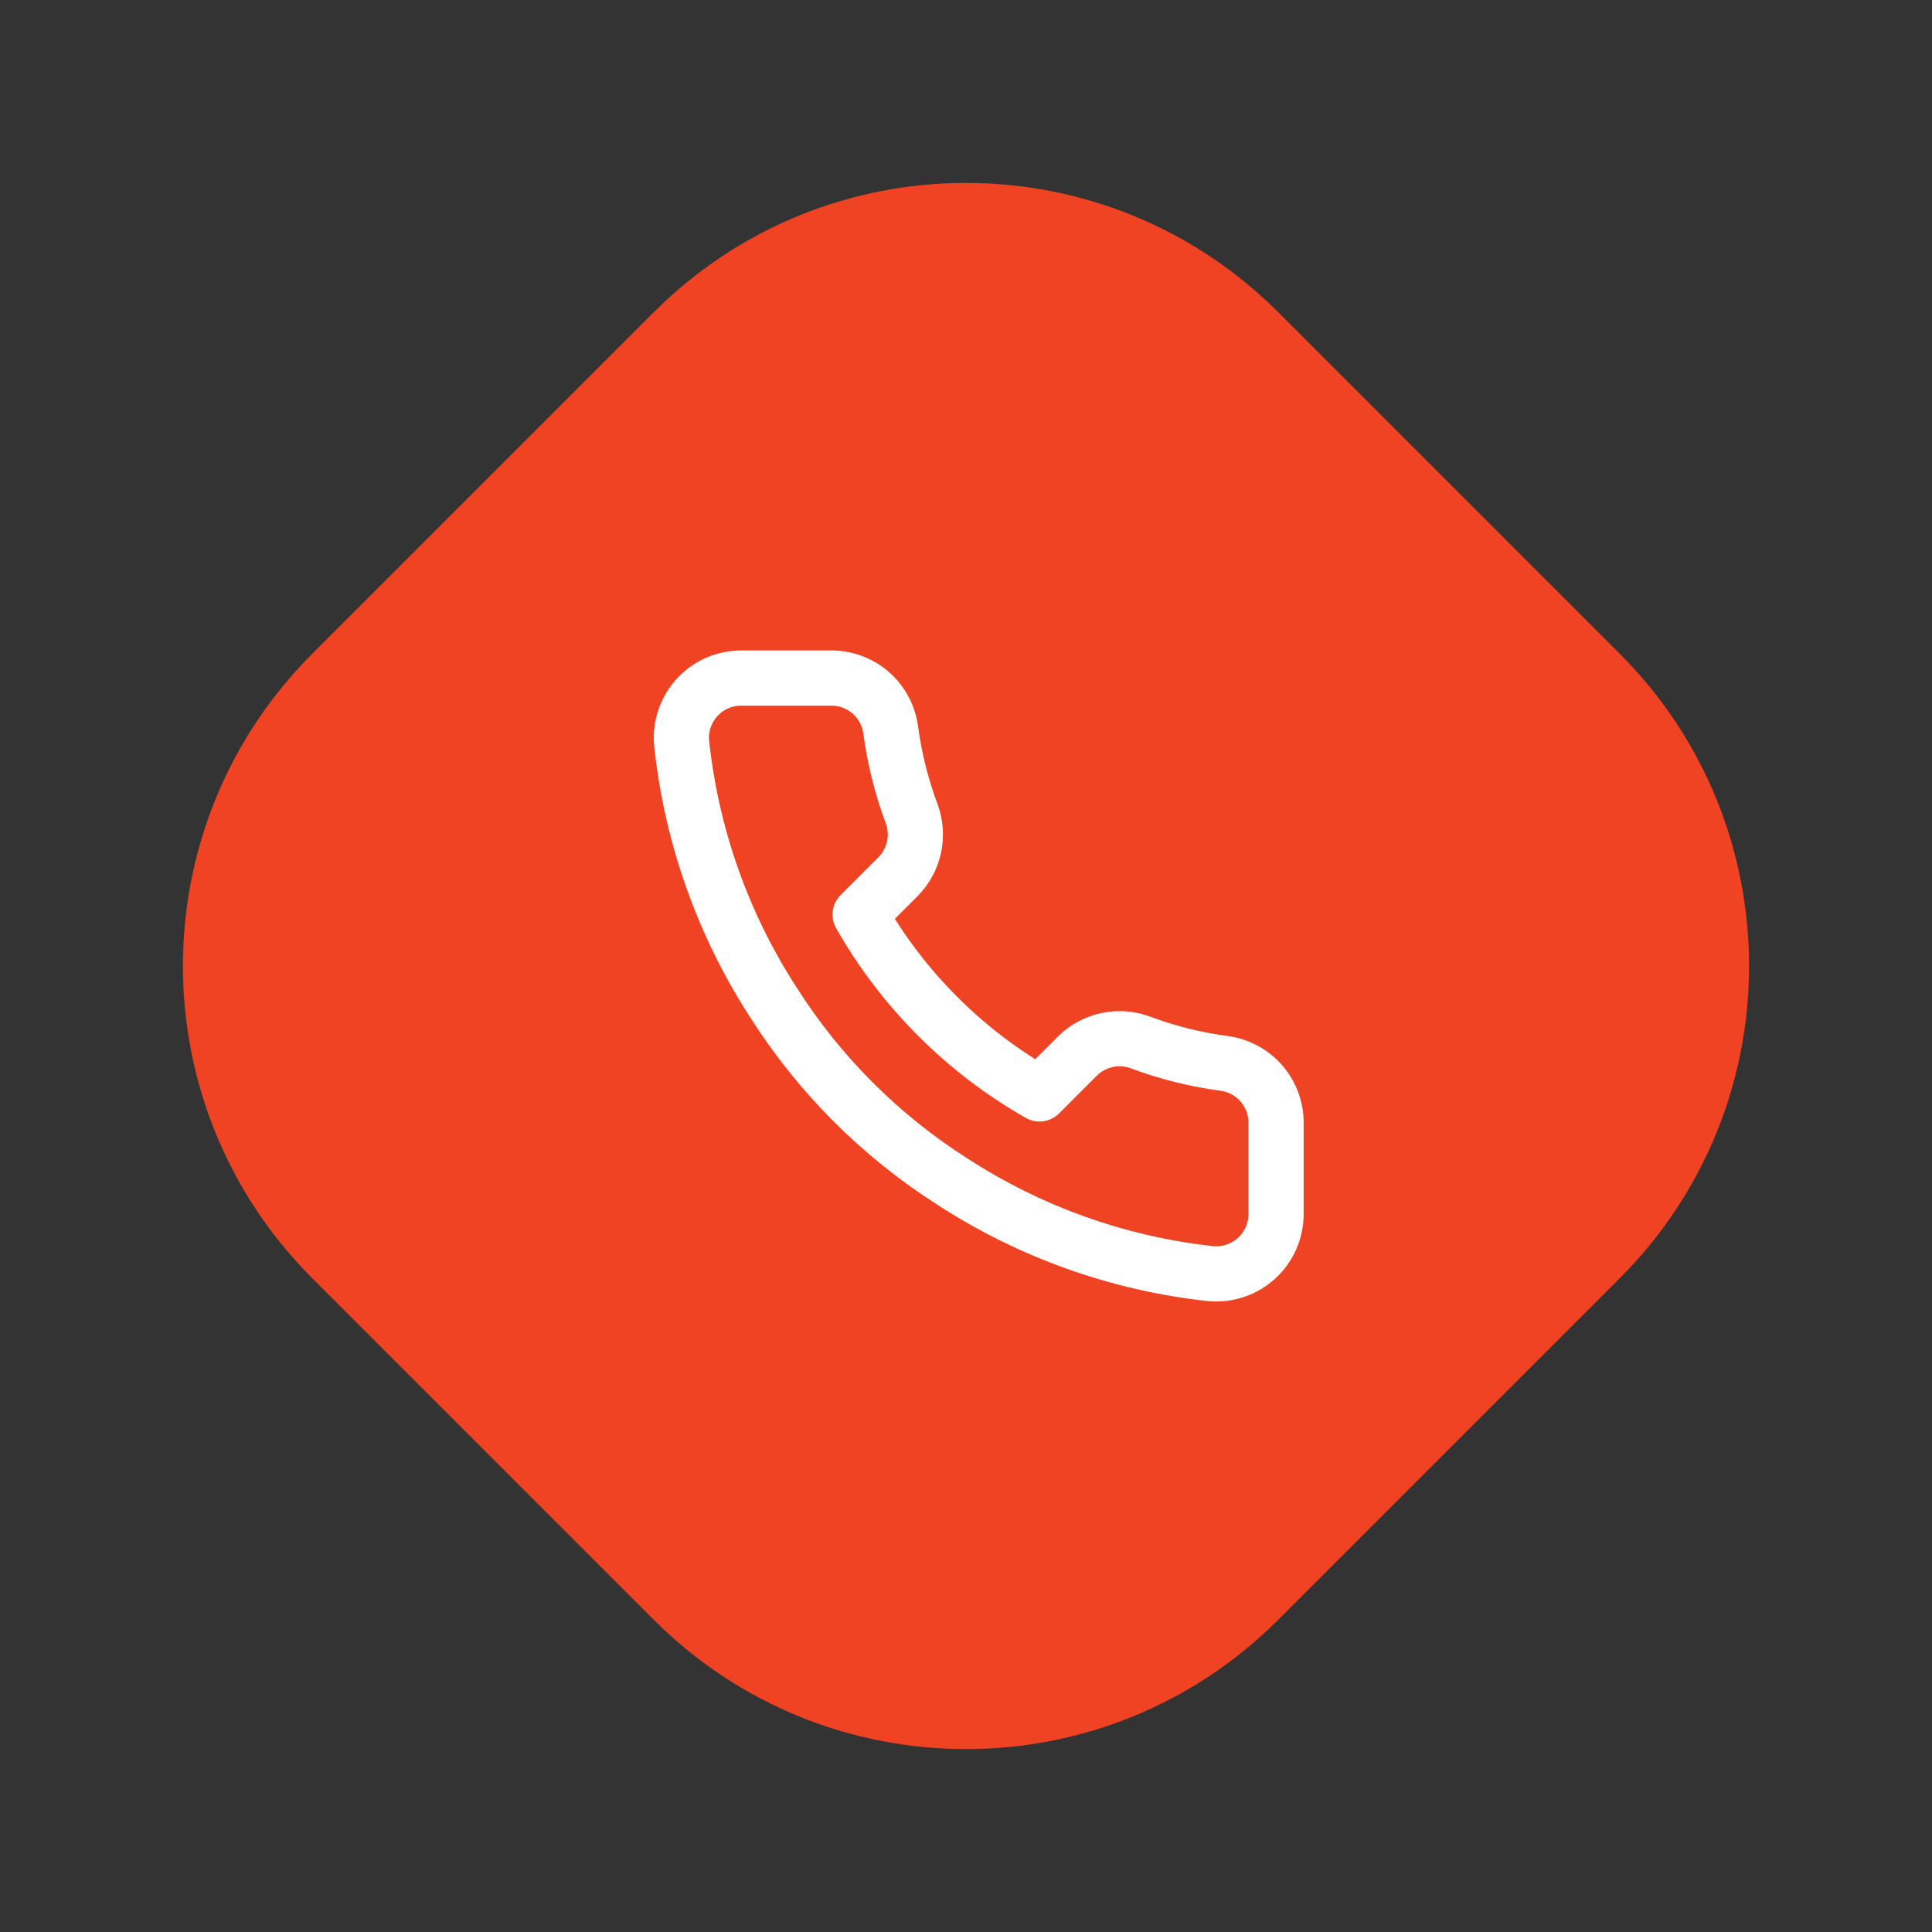
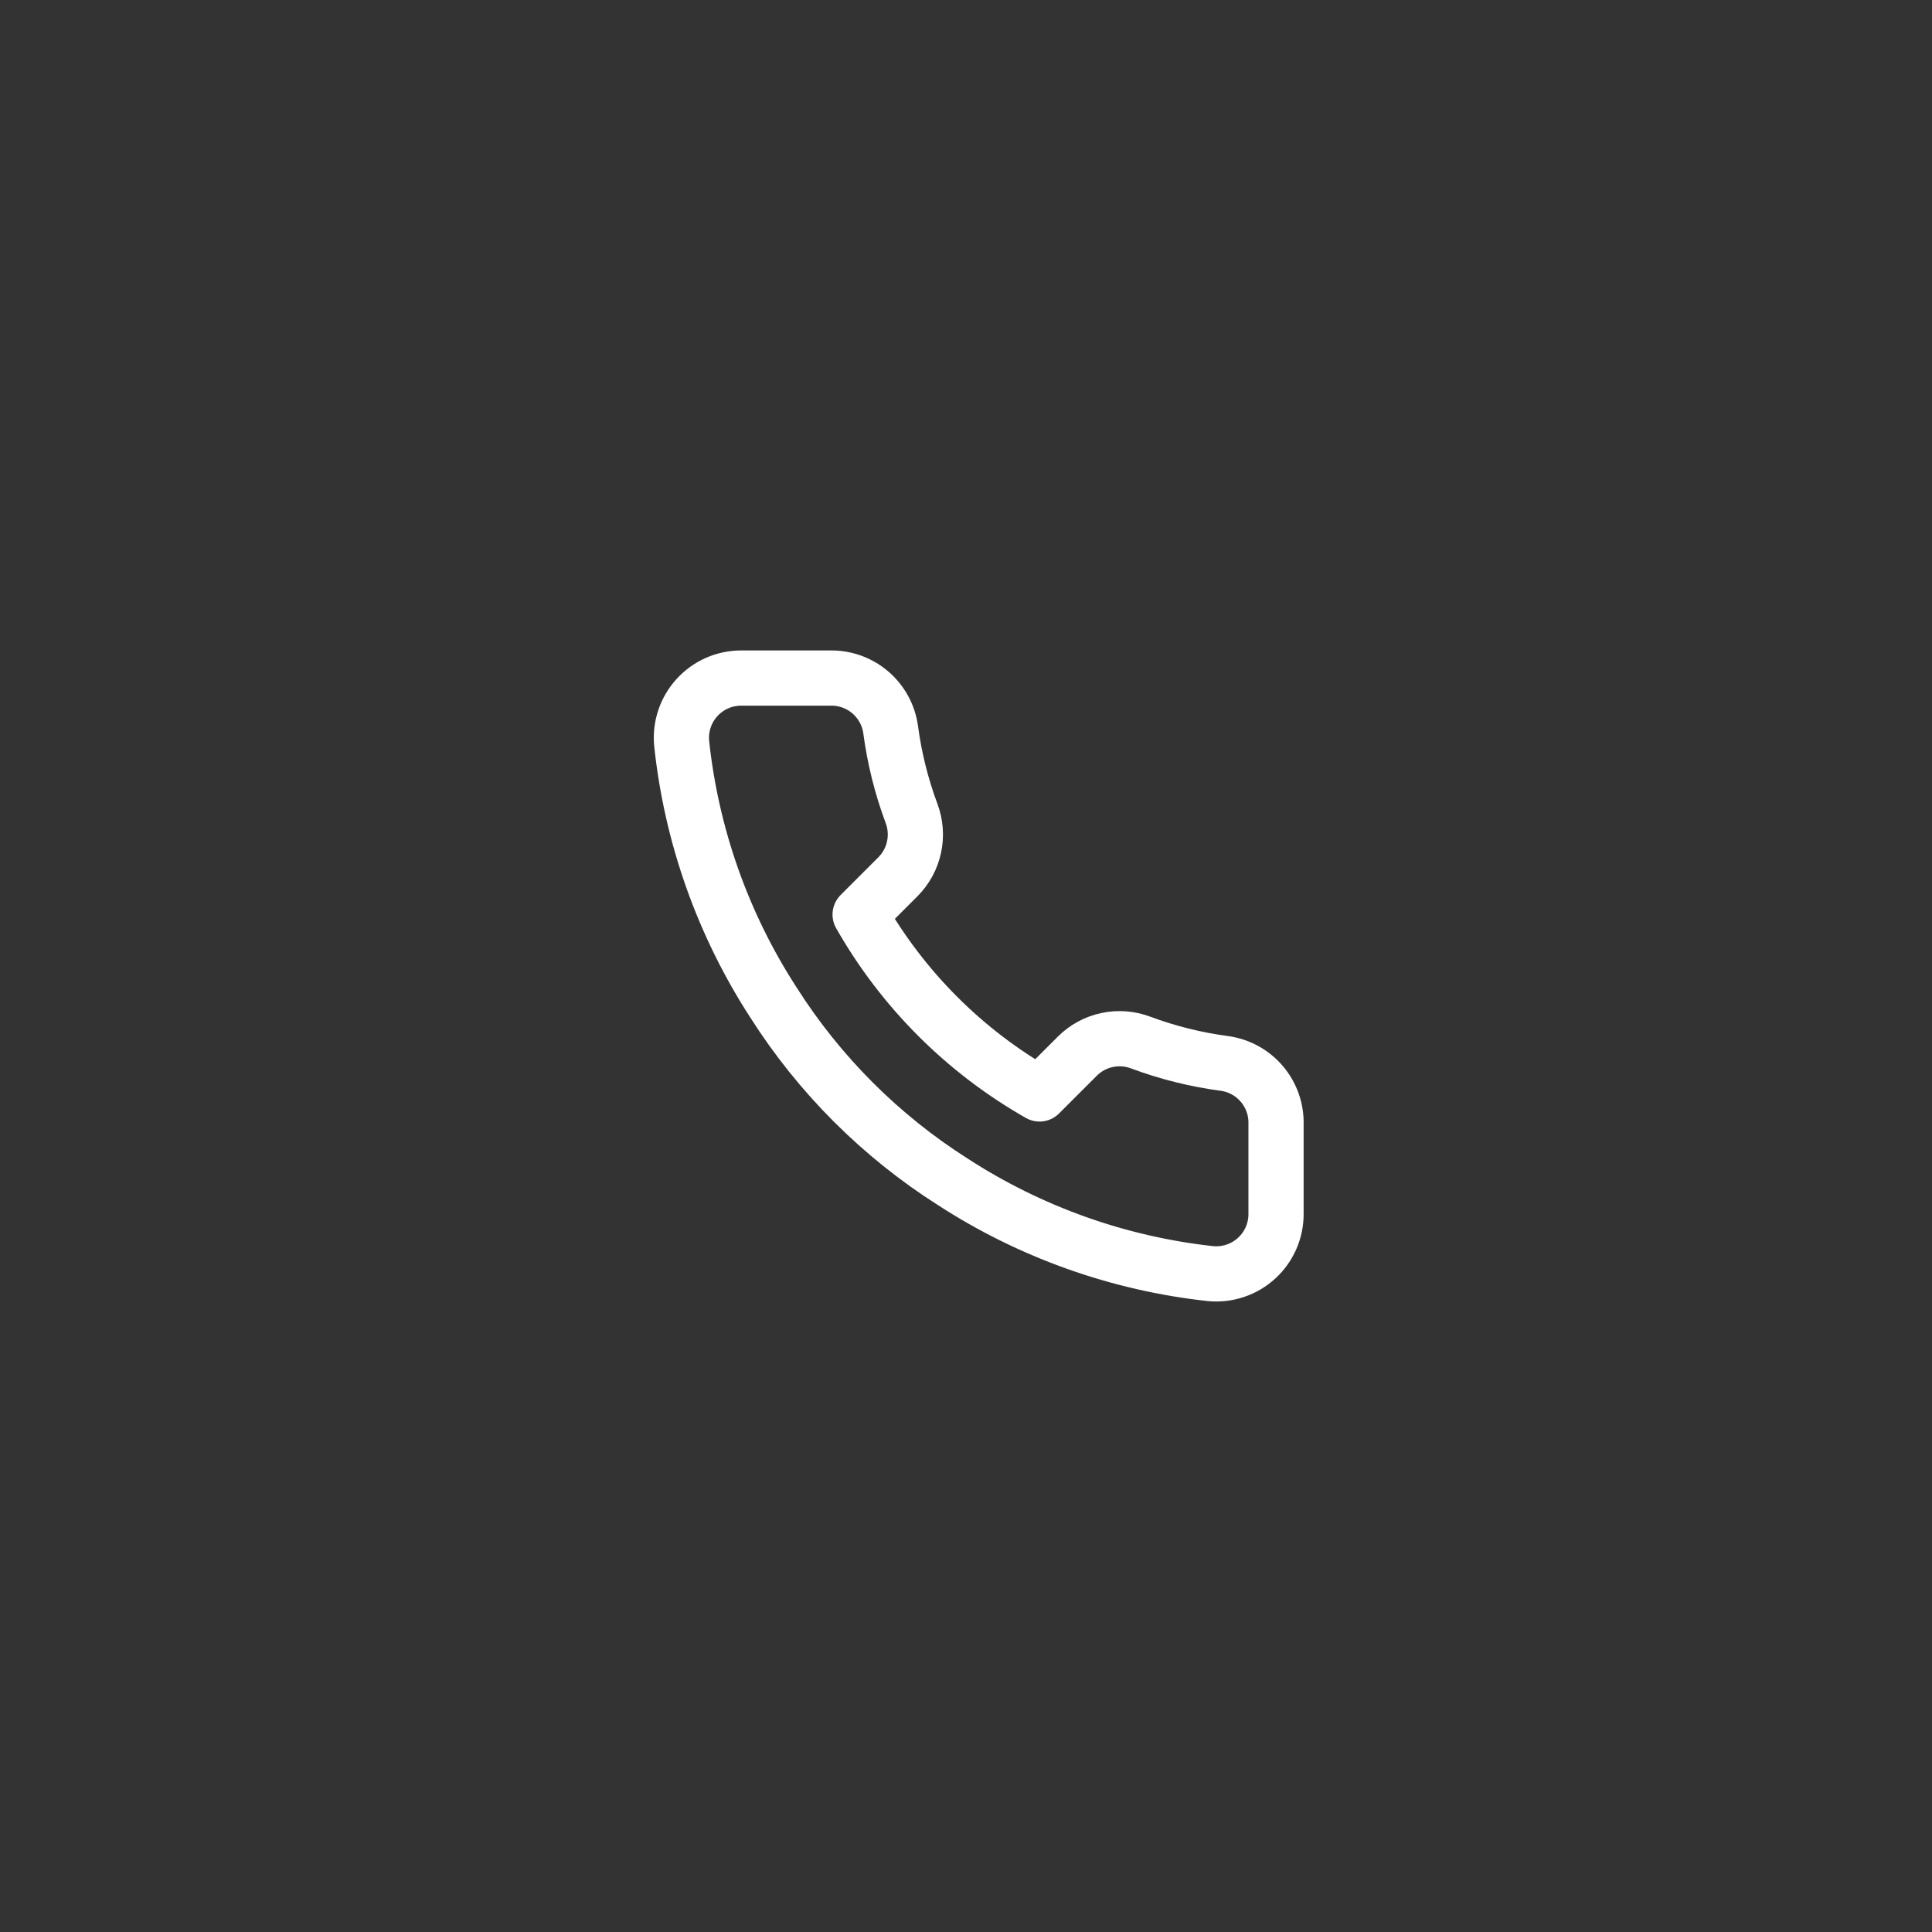
<svg xmlns="http://www.w3.org/2000/svg" width="70" height="70" viewBox="0 0 70 70" fill="none">
  <rect x="0" y="0" width="70" height="70" fill="#333333" stroke="none" />
-   <path d="M23.686 11.314C29.935 5.065 40.065 5.065 46.314 11.314L58.686 23.686C64.935 29.935 64.935 40.065 58.686 46.314L46.314 58.686C40.065 64.935 29.935 64.935 23.686 58.686L11.314 46.314C5.065 40.065 5.065 29.935 11.314 23.686L23.686 11.314Z" fill="#EF4323" />
  <path d="M46.233 40.73V43.98C46.235 44.282 46.173 44.58 46.052 44.857C45.931 45.133 45.754 45.381 45.532 45.585C45.309 45.789 45.047 45.945 44.761 46.041C44.475 46.138 44.172 46.174 43.872 46.147C40.538 45.785 37.336 44.645 34.523 42.821C31.905 41.158 29.686 38.938 28.023 36.321C26.192 33.495 25.052 30.277 24.697 26.928C24.67 26.629 24.705 26.327 24.801 26.042C24.897 25.757 25.052 25.495 25.254 25.273C25.457 25.05 25.704 24.873 25.979 24.751C26.254 24.63 26.552 24.567 26.853 24.567H30.103C30.628 24.561 31.138 24.748 31.537 25.09C31.935 25.433 32.196 25.909 32.269 26.43C32.407 27.47 32.661 28.491 33.028 29.474C33.173 29.862 33.205 30.283 33.118 30.689C33.032 31.094 32.831 31.465 32.54 31.76L31.164 33.136C32.706 35.848 34.952 38.094 37.664 39.636L39.04 38.26C39.335 37.969 39.706 37.768 40.112 37.682C40.517 37.595 40.938 37.627 41.326 37.773C42.309 38.139 43.33 38.394 44.37 38.531C44.896 38.605 45.377 38.87 45.721 39.276C46.064 39.681 46.247 40.199 46.233 40.73Z" stroke="white" stroke-width="2" stroke-linecap="round" stroke-linejoin="round" />
</svg>